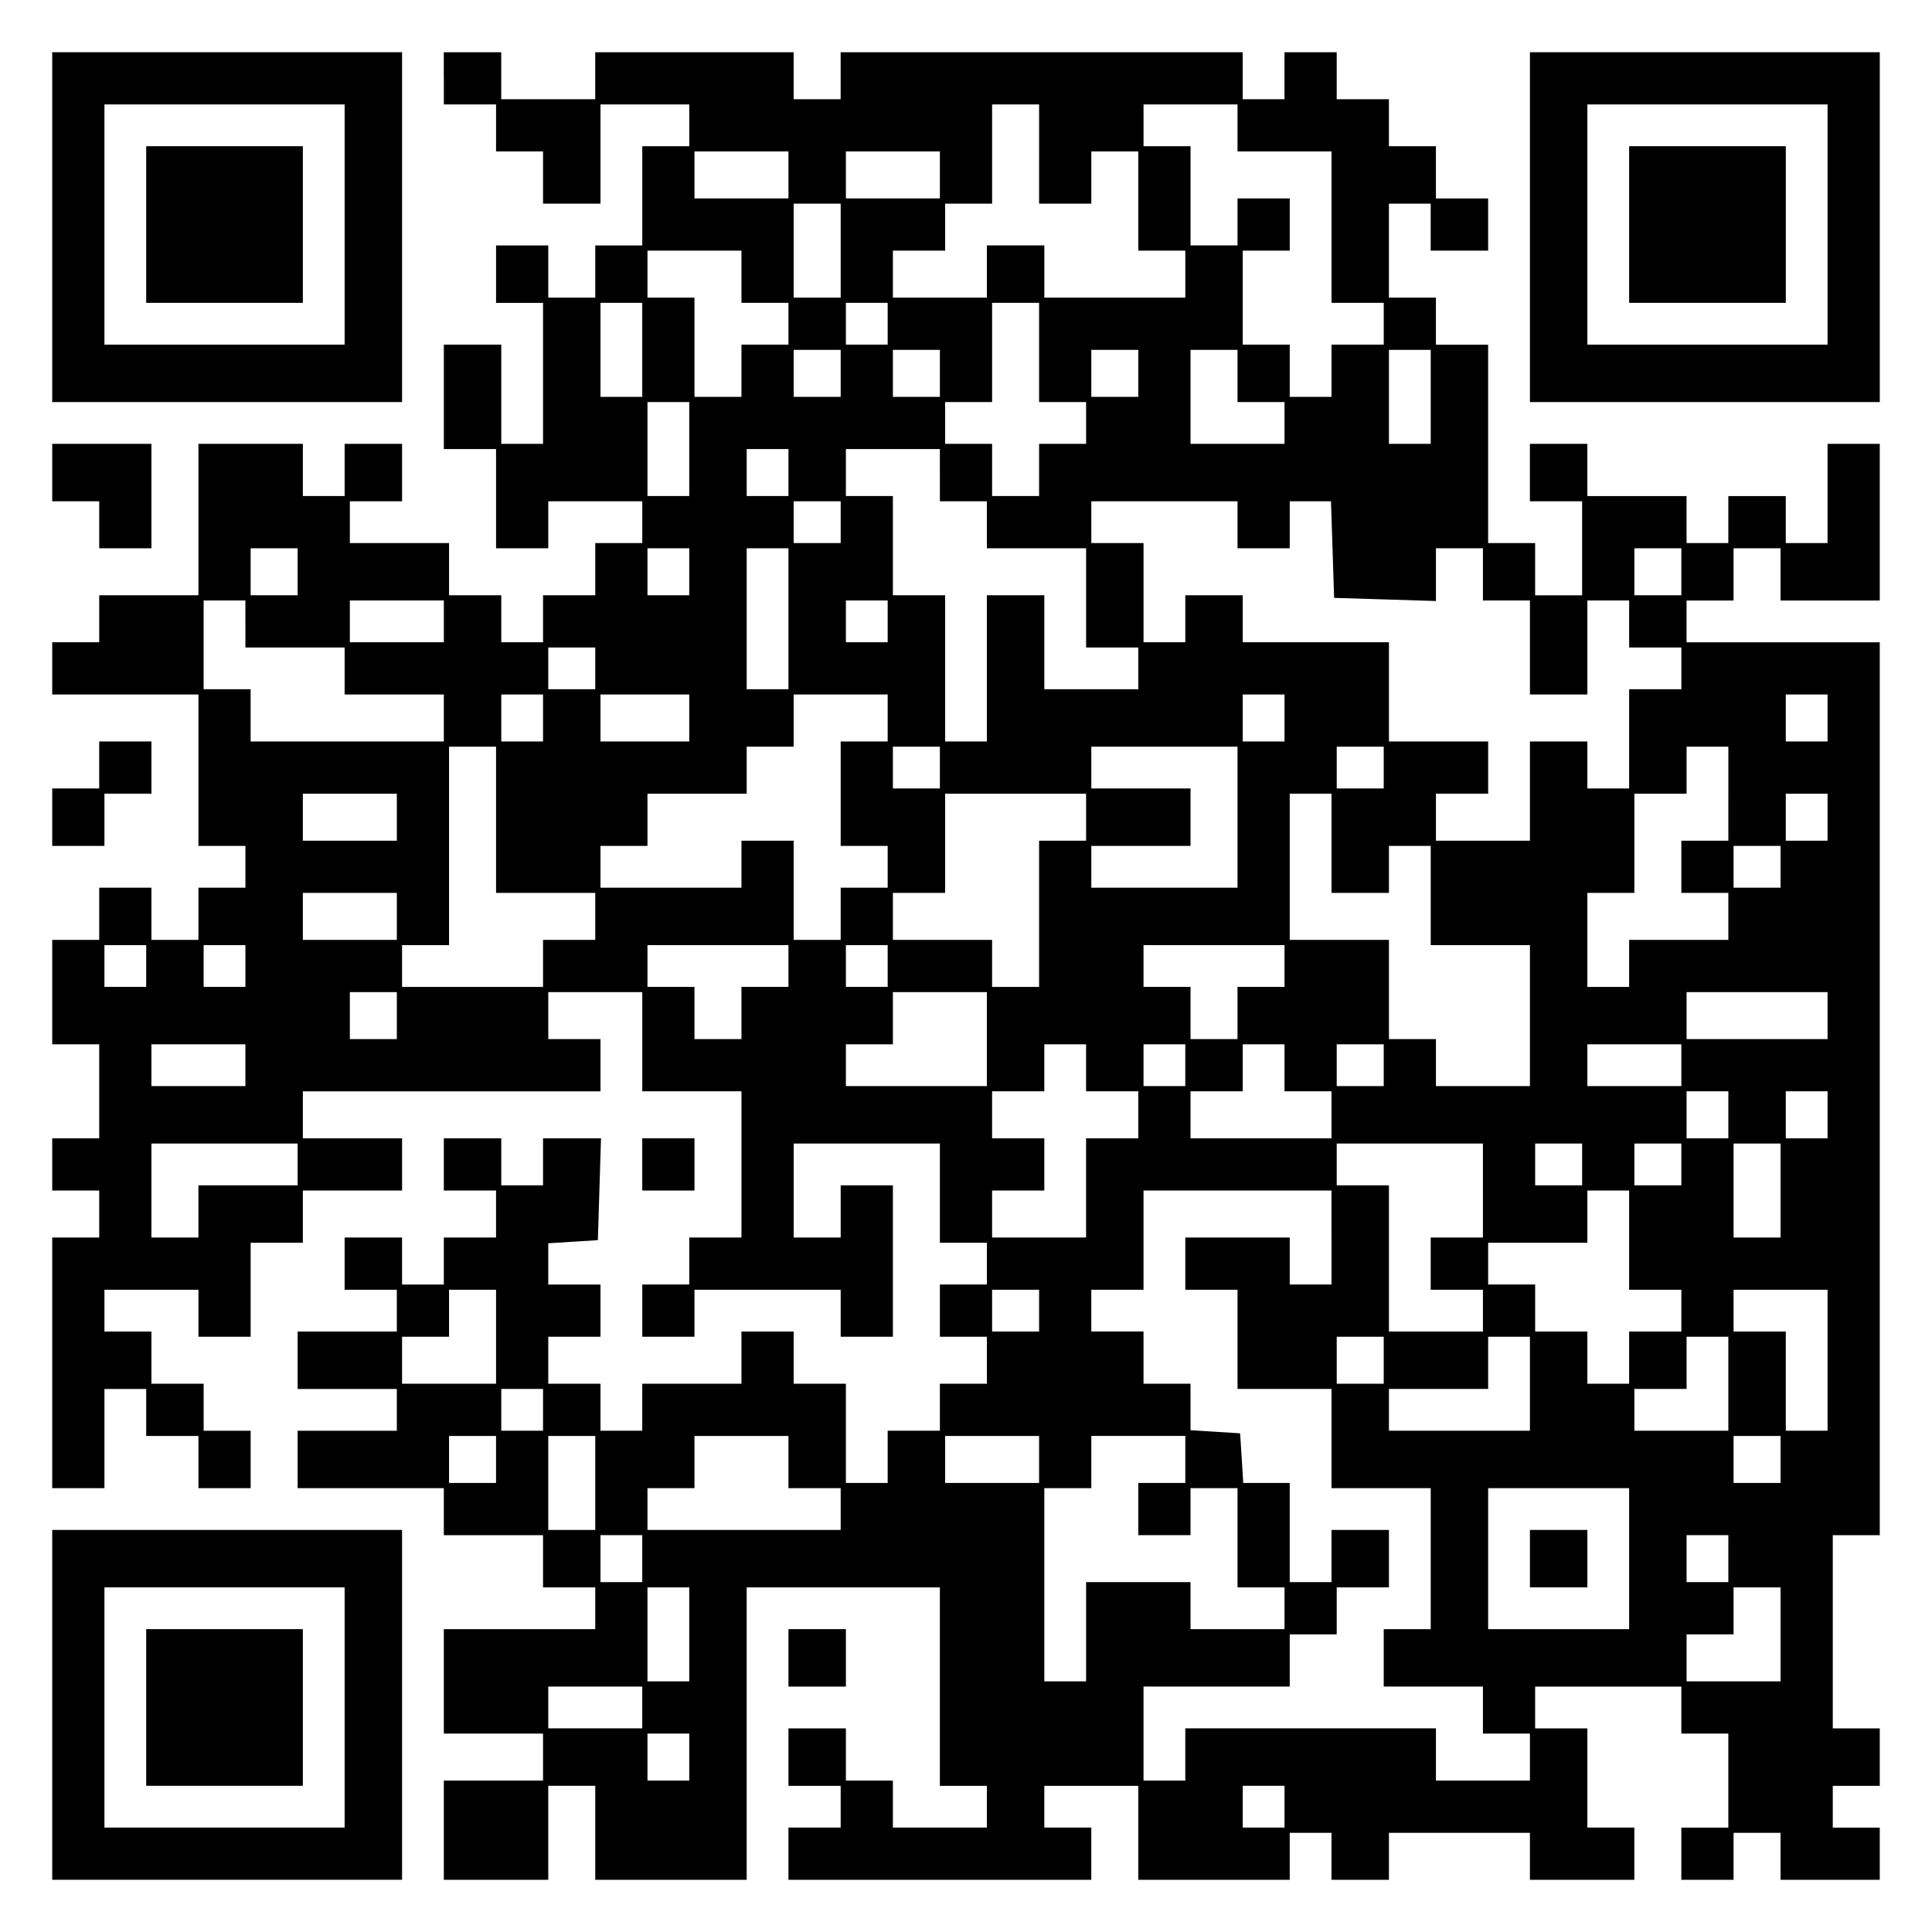
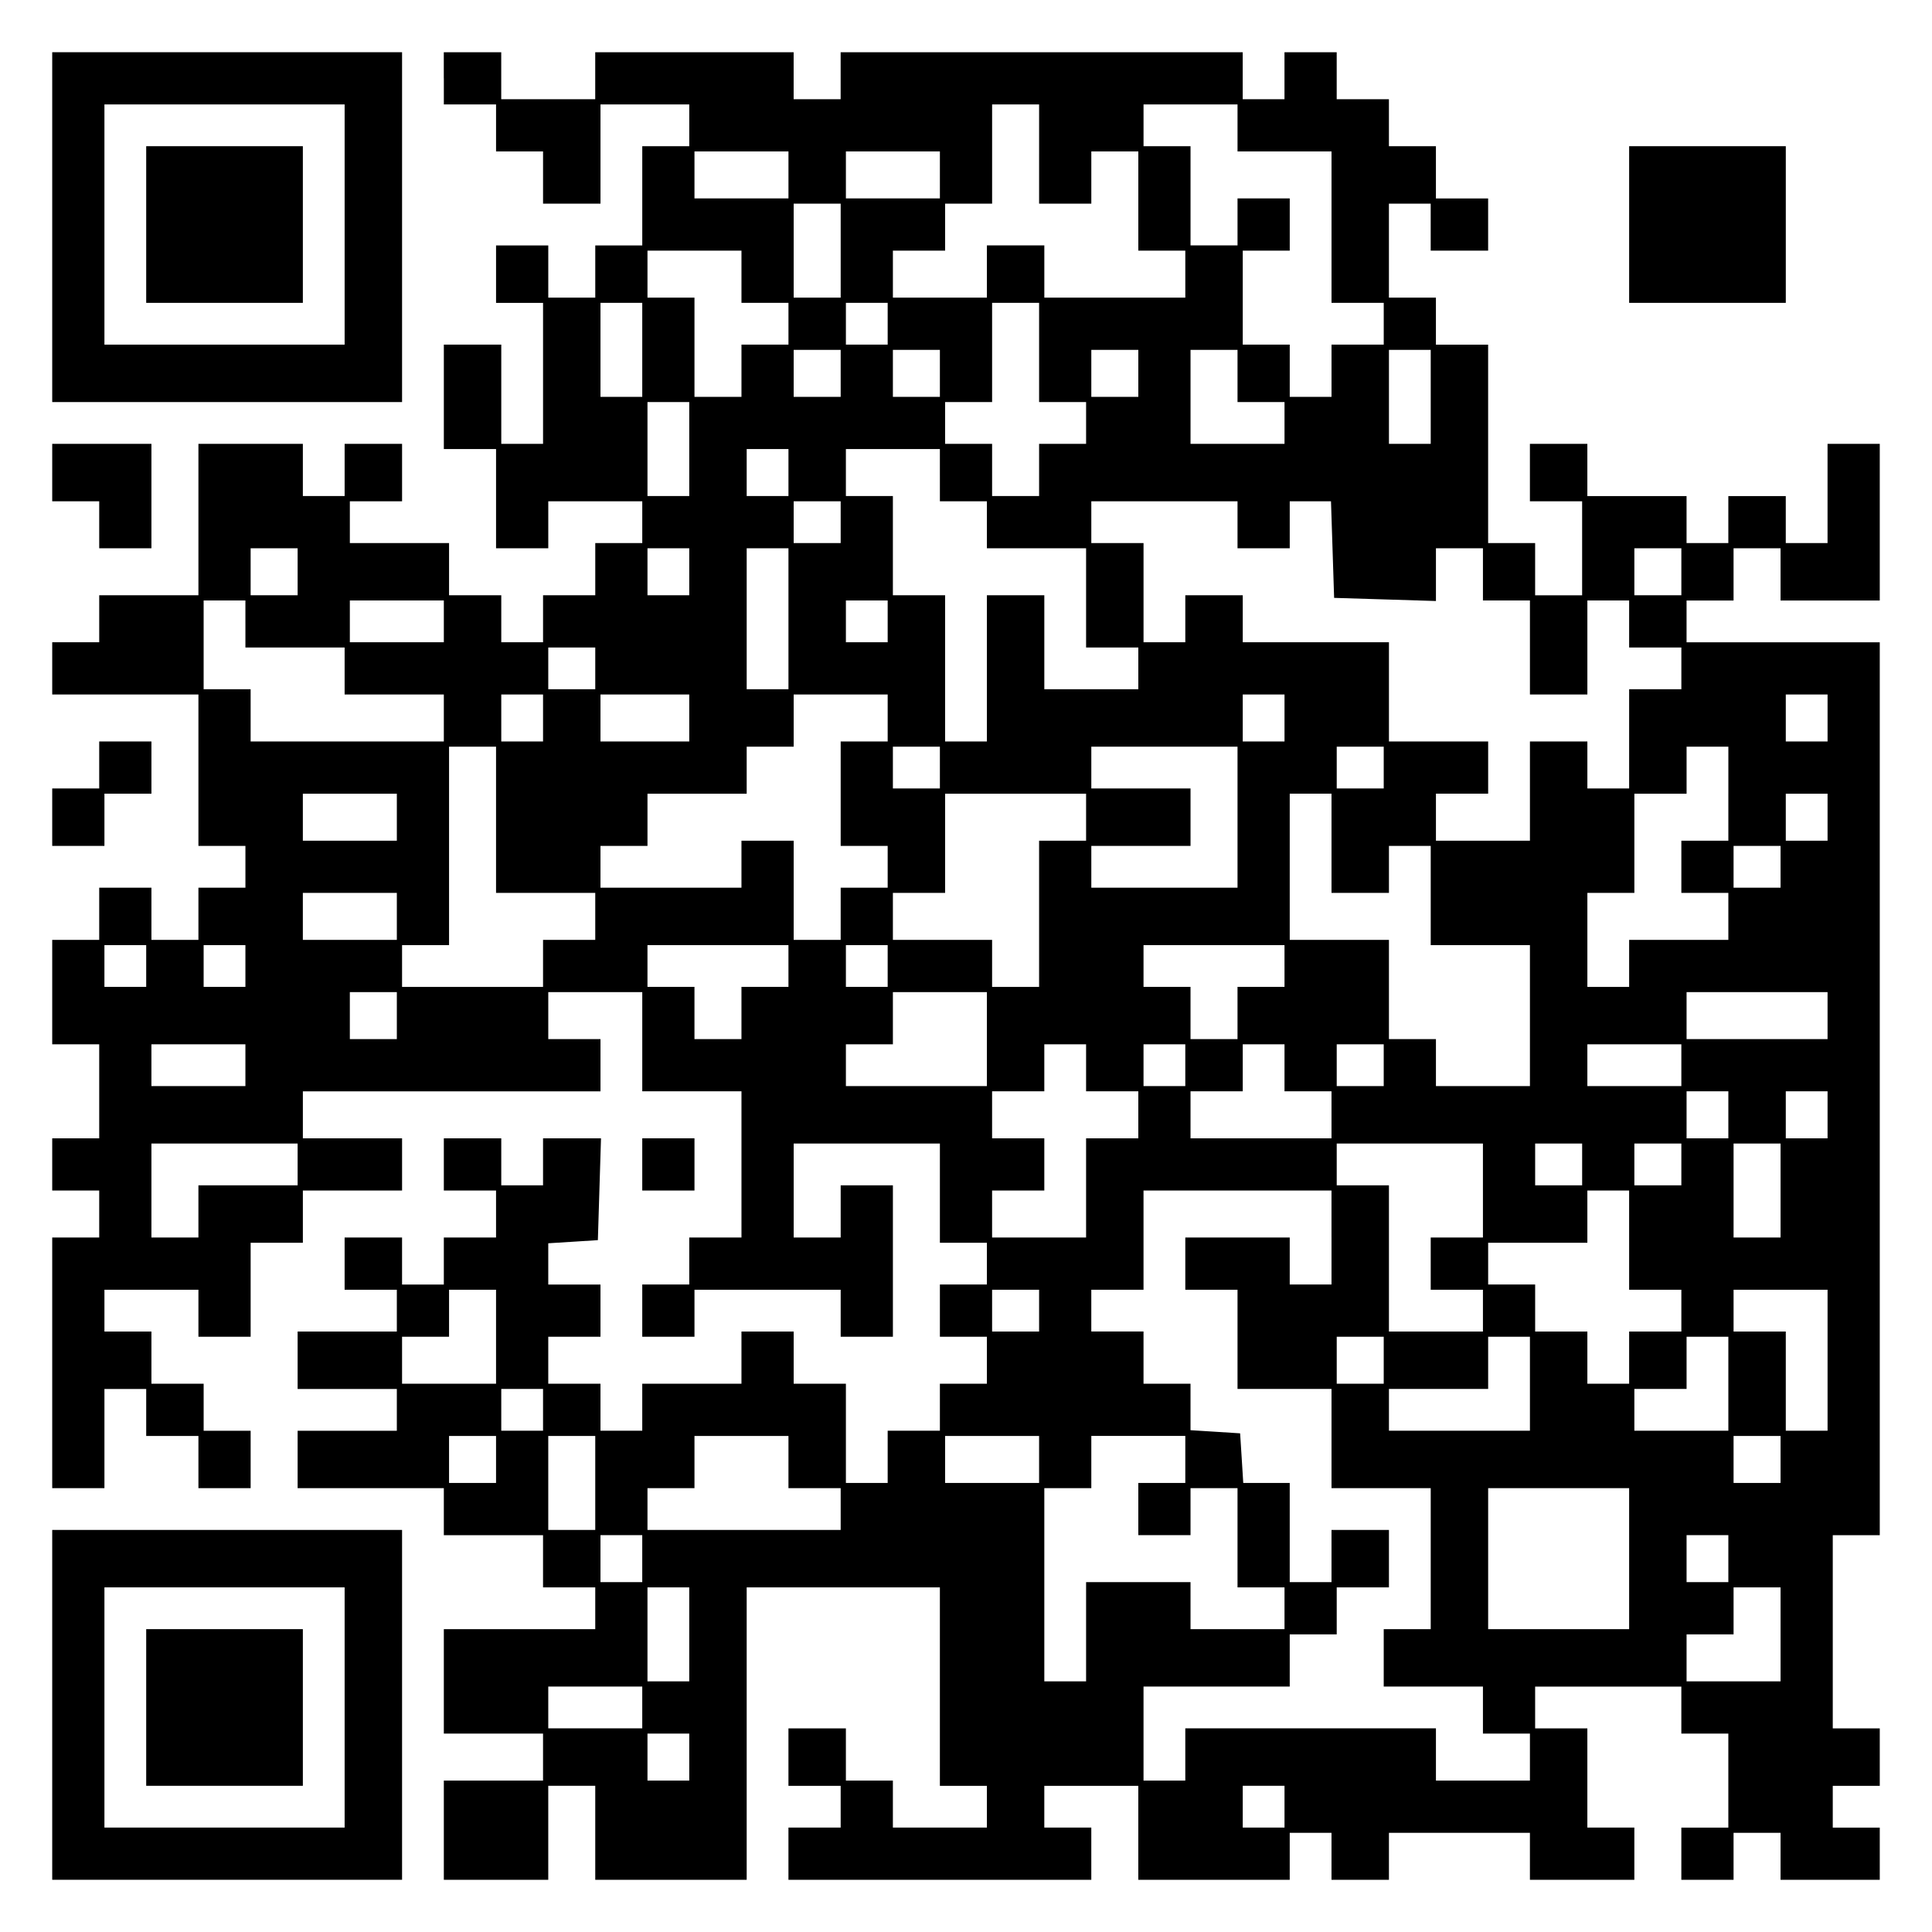
<svg xmlns="http://www.w3.org/2000/svg" version="1.0" width="100mm" height="100mm" viewBox="0 0 370 370" preserveAspectRatio="xMidYMid meet">
  <g transform="translate(0,370) scale(0.1,-0.1)" fill="#000000" stroke="none">
    <path d="M100 3265 l0 -335 335 0 335 0 0 335 0 335 -335 0 -335 0 0 -335z m560 5 l0 -230 -230 0 -230 0 0 230 0 230 230 0 230 0 0 -230z" />
    <path d="M280 3270 l0 -150 150 0 150 0 0 150 0 150 -150 0 -150 0 0 -150z" />
    <path d="M850 3550 l0 -50 50 0 50 0 0 -45 0 -45 45 0 45 0 0 -50 0 -50 55 0 55 0 0 95 0 95 85 0 85 0 0 -40 0 -40 -45 0 -45 0 0 -95 0 -95 -45 0 -45 0 0 -50 0 -50 -45 0 -45 0 0 50 0 50 -50 0 -50 0 0 -55 0 -55 45 0 45 0 0 -135 0 -135 -40 0 -40 0 0 95 0 95 -55 0 -55 0 0 -100 0 -100 50 0 50 0 0 -95 0 -95 50 0 50 0 0 45 0 45 90 0 90 0 0 -40 0 -40 -45 0 -45 0 0 -50 0 -50 -50 0 -50 0 0 -45 0 -45 -40 0 -40 0 0 45 0 45 -50 0 -50 0 0 50 0 50 -95 0 -95 0 0 40 0 40 50 0 50 0 0 55 0 55 -55 0 -55 0 0 -50 0 -50 -40 0 -40 0 0 50 0 50 -100 0 -100 0 0 -145 0 -145 -95 0 -95 0 0 -45 0 -45 -45 0 -45 0 0 -50 0 -50 140 0 140 0 0 -145 0 -145 45 0 45 0 0 -40 0 -40 -45 0 -45 0 0 -50 0 -50 -45 0 -45 0 0 50 0 50 -50 0 -50 0 0 -50 0 -50 -45 0 -45 0 0 -100 0 -100 45 0 45 0 0 -90 0 -90 -45 0 -45 0 0 -50 0 -50 45 0 45 0 0 -45 0 -45 -45 0 -45 0 0 -240 0 -240 50 0 50 0 0 95 0 95 40 0 40 0 0 -45 0 -45 50 0 50 0 0 -50 0 -50 50 0 50 0 0 55 0 55 -45 0 -45 0 0 45 0 45 -50 0 -50 0 0 50 0 50 -45 0 -45 0 0 40 0 40 90 0 90 0 0 -45 0 -45 50 0 50 0 0 90 0 90 50 0 50 0 0 50 0 50 95 0 95 0 0 50 0 50 -95 0 -95 0 0 45 0 45 285 0 285 0 0 50 0 50 -50 0 -50 0 0 45 0 45 90 0 90 0 0 -95 0 -95 95 0 95 0 0 -140 0 -140 -50 0 -50 0 0 -45 0 -45 -45 0 -45 0 0 -50 0 -50 50 0 50 0 0 45 0 45 140 0 140 0 0 -45 0 -45 50 0 50 0 0 145 0 145 -50 0 -50 0 0 -50 0 -50 -45 0 -45 0 0 90 0 90 140 0 140 0 0 -95 0 -95 45 0 45 0 0 -40 0 -40 -45 0 -45 0 0 -50 0 -50 45 0 45 0 0 -45 0 -45 -45 0 -45 0 0 -45 0 -45 -50 0 -50 0 0 -50 0 -50 -40 0 -40 0 0 95 0 95 -50 0 -50 0 0 50 0 50 -50 0 -50 0 0 -50 0 -50 -95 0 -95 0 0 -45 0 -45 -40 0 -40 0 0 45 0 45 -50 0 -50 0 0 45 0 45 50 0 50 0 0 50 0 50 -50 0 -50 0 0 39 0 40 48 3 47 3 3 98 3 97 -56 0 -55 0 0 -45 0 -45 -40 0 -40 0 0 45 0 45 -55 0 -55 0 0 -50 0 -50 50 0 50 0 0 -45 0 -45 -50 0 -50 0 0 -45 0 -45 -40 0 -40 0 0 45 0 45 -55 0 -55 0 0 -50 0 -50 50 0 50 0 0 -40 0 -40 -95 0 -95 0 0 -55 0 -55 95 0 95 0 0 -40 0 -40 -95 0 -95 0 0 -55 0 -55 140 0 140 0 0 -45 0 -45 95 0 95 0 0 -50 0 -50 50 0 50 0 0 -40 0 -40 -145 0 -145 0 0 -100 0 -100 95 0 95 0 0 -45 0 -45 -95 0 -95 0 0 -95 0 -95 100 0 100 0 0 90 0 90 45 0 45 0 0 -90 0 -90 145 0 145 0 0 280 0 280 185 0 185 0 0 -190 0 -190 45 0 45 0 0 -40 0 -40 -90 0 -90 0 0 45 0 45 -45 0 -45 0 0 50 0 50 -55 0 -55 0 0 -55 0 -55 50 0 50 0 0 -40 0 -40 -50 0 -50 0 0 -50 0 -50 290 0 290 0 0 50 0 50 -45 0 -45 0 0 40 0 40 90 0 90 0 0 -90 0 -90 145 0 145 0 0 45 0 45 40 0 40 0 0 -45 0 -45 55 0 55 0 0 45 0 45 135 0 135 0 0 -45 0 -45 100 0 100 0 0 50 0 50 -45 0 -45 0 0 95 0 95 -50 0 -50 0 0 40 0 40 140 0 140 0 0 -45 0 -45 45 0 45 0 0 -90 0 -90 -45 0 -45 0 0 -50 0 -50 50 0 50 0 0 45 0 45 45 0 45 0 0 -45 0 -45 95 0 95 0 0 50 0 50 -45 0 -45 0 0 40 0 40 45 0 45 0 0 55 0 55 -45 0 -45 0 0 185 0 185 45 0 45 0 0 855 0 855 -185 0 -185 0 0 40 0 40 45 0 45 0 0 50 0 50 45 0 45 0 0 -50 0 -50 95 0 95 0 0 150 0 150 -50 0 -50 0 0 -95 0 -95 -40 0 -40 0 0 45 0 45 -55 0 -55 0 0 -45 0 -45 -40 0 -40 0 0 45 0 45 -95 0 -95 0 0 50 0 50 -55 0 -55 0 0 -55 0 -55 50 0 50 0 0 -90 0 -90 -45 0 -45 0 0 50 0 50 -45 0 -45 0 0 190 0 190 -50 0 -50 0 0 45 0 45 -45 0 -45 0 0 90 0 90 40 0 40 0 0 -45 0 -45 55 0 55 0 0 50 0 50 -50 0 -50 0 0 50 0 50 -45 0 -45 0 0 45 0 45 -50 0 -50 0 0 45 0 45 -50 0 -50 0 0 -45 0 -45 -40 0 -40 0 0 45 0 45 -385 0 -385 0 0 -45 0 -45 -45 0 -45 0 0 45 0 45 -190 0 -190 0 0 -45 0 -45 -90 0 -90 0 0 45 0 45 -55 0 -55 0 0 -50z m1140 -145 l0 -95 50 0 50 0 0 50 0 50 45 0 45 0 0 -95 0 -95 45 0 45 0 0 -45 0 -45 -135 0 -135 0 0 50 0 50 -55 0 -55 0 0 -50 0 -50 -90 0 -90 0 0 45 0 45 50 0 50 0 0 45 0 45 45 0 45 0 0 95 0 95 45 0 45 0 0 -95z m380 50 l0 -45 90 0 90 0 0 -145 0 -145 50 0 50 0 0 -40 0 -40 -50 0 -50 0 0 -50 0 -50 -40 0 -40 0 0 50 0 50 -45 0 -45 0 0 90 0 90 45 0 45 0 0 50 0 50 -50 0 -50 0 0 -45 0 -45 -45 0 -45 0 0 95 0 95 -45 0 -45 0 0 40 0 40 90 0 90 0 0 -45z m-860 -90 l0 -45 -90 0 -90 0 0 45 0 45 90 0 90 0 0 -45z m290 0 l0 -45 -90 0 -90 0 0 45 0 45 90 0 90 0 0 -45z m-190 -145 l0 -90 -45 0 -45 0 0 90 0 90 45 0 45 0 0 -90z m-190 -50 l0 -50 45 0 45 0 0 -40 0 -40 -45 0 -45 0 0 -50 0 -50 -45 0 -45 0 0 95 0 95 -45 0 -45 0 0 45 0 45 90 0 90 0 0 -50z m-190 -140 l0 -90 -40 0 -40 0 0 90 0 90 40 0 40 0 0 -90z m470 50 l0 -40 -40 0 -40 0 0 40 0 40 40 0 40 0 0 -40z m290 -55 l0 -95 45 0 45 0 0 -40 0 -40 -45 0 -45 0 0 -50 0 -50 -45 0 -45 0 0 50 0 50 -45 0 -45 0 0 40 0 40 45 0 45 0 0 95 0 95 45 0 45 0 0 -95z m-380 -40 l0 -45 -45 0 -45 0 0 45 0 45 45 0 45 0 0 -45z m190 0 l0 -45 -45 0 -45 0 0 45 0 45 45 0 45 0 0 -45z m380 0 l0 -45 -45 0 -45 0 0 45 0 45 45 0 45 0 0 -45z m190 -5 l0 -50 45 0 45 0 0 -40 0 -40 -90 0 -90 0 0 90 0 90 45 0 45 0 0 -50z m370 -40 l0 -90 -40 0 -40 0 0 90 0 90 40 0 40 0 0 -90z m-1420 -100 l0 -90 -40 0 -40 0 0 90 0 90 40 0 40 0 0 -90z m190 -45 l0 -45 -40 0 -40 0 0 45 0 45 40 0 40 0 0 -45z m290 -5 l0 -50 45 0 45 0 0 -45 0 -45 95 0 95 0 0 -95 0 -95 50 0 50 0 0 -40 0 -40 -90 0 -90 0 0 90 0 90 -55 0 -55 0 0 -140 0 -140 -40 0 -40 0 0 140 0 140 -50 0 -50 0 0 95 0 95 -45 0 -45 0 0 45 0 45 90 0 90 0 0 -50z m-190 -90 l0 -40 -45 0 -45 0 0 40 0 40 45 0 45 0 0 -40z m760 -5 l0 -45 50 0 50 0 0 45 0 45 40 0 39 0 3 -92 3 -93 98 -3 97 -3 0 51 0 50 45 0 45 0 0 -50 0 -50 45 0 45 0 0 -90 0 -90 55 0 55 0 0 90 0 90 40 0 40 0 0 -45 0 -45 50 0 50 0 0 -40 0 -40 -50 0 -50 0 0 -95 0 -95 -40 0 -40 0 0 45 0 45 -55 0 -55 0 0 -95 0 -95 -90 0 -90 0 0 45 0 45 50 0 50 0 0 50 0 50 -95 0 -95 0 0 95 0 95 -140 0 -140 0 0 45 0 45 -55 0 -55 0 0 -45 0 -45 -40 0 -40 0 0 95 0 95 -50 0 -50 0 0 40 0 40 140 0 140 0 0 -45z m-1800 -90 l0 -45 -45 0 -45 0 0 45 0 45 45 0 45 0 0 -45z m750 0 l0 -45 -40 0 -40 0 0 45 0 45 40 0 40 0 0 -45z m190 -90 l0 -135 -40 0 -40 0 0 135 0 135 40 0 40 0 0 -135z m1710 90 l0 -45 -45 0 -45 0 0 45 0 45 45 0 45 0 0 -45z m-2750 -100 l0 -45 95 0 95 0 0 -45 0 -45 95 0 95 0 0 -45 0 -45 -185 0 -185 0 0 50 0 50 -45 0 -45 0 0 85 0 85 40 0 40 0 0 -45z m380 5 l0 -40 -90 0 -90 0 0 40 0 40 90 0 90 0 0 -40z m850 0 l0 -40 -40 0 -40 0 0 40 0 40 40 0 40 0 0 -40z m-560 -90 l0 -40 -45 0 -45 0 0 40 0 40 45 0 45 0 0 -40z m-100 -95 l0 -45 -40 0 -40 0 0 45 0 45 40 0 40 0 0 -45z m280 0 l0 -45 -85 0 -85 0 0 45 0 45 85 0 85 0 0 -45z m380 0 l0 -45 -45 0 -45 0 0 -100 0 -100 45 0 45 0 0 -40 0 -40 -45 0 -45 0 0 -50 0 -50 -45 0 -45 0 0 95 0 95 -50 0 -50 0 0 -45 0 -45 -135 0 -135 0 0 40 0 40 45 0 45 0 0 50 0 50 95 0 95 0 0 45 0 45 45 0 45 0 0 50 0 50 90 0 90 0 0 -45z m760 0 l0 -45 -40 0 -40 0 0 45 0 45 40 0 40 0 0 -45z m1040 0 l0 -45 -40 0 -40 0 0 45 0 45 40 0 40 0 0 -45z m-2550 -195 l0 -140 95 0 95 0 0 -45 0 -45 -50 0 -50 0 0 -45 0 -45 -135 0 -135 0 0 40 0 40 45 0 45 0 0 190 0 190 45 0 45 0 0 -140z m850 100 l0 -40 -45 0 -45 0 0 40 0 40 45 0 45 0 0 -40z m570 -95 l0 -135 -140 0 -140 0 0 40 0 40 95 0 95 0 0 55 0 55 -95 0 -95 0 0 40 0 40 140 0 140 0 0 -135z m280 95 l0 -40 -45 0 -45 0 0 40 0 40 45 0 45 0 0 -40z m660 -50 l0 -90 -45 0 -45 0 0 -50 0 -50 45 0 45 0 0 -45 0 -45 -95 0 -95 0 0 -45 0 -45 -40 0 -40 0 0 90 0 90 45 0 45 0 0 95 0 95 50 0 50 0 0 45 0 45 40 0 40 0 0 -90z m-2550 -45 l0 -45 -90 0 -90 0 0 45 0 45 90 0 90 0 0 -45z m1320 0 l0 -45 -45 0 -45 0 0 -140 0 -140 -45 0 -45 0 0 45 0 45 -95 0 -95 0 0 45 0 45 50 0 50 0 0 95 0 95 135 0 135 0 0 -45z m470 -50 l0 -95 55 0 55 0 0 45 0 45 40 0 40 0 0 -95 0 -95 95 0 95 0 0 -135 0 -135 -90 0 -90 0 0 45 0 45 -45 0 -45 0 0 95 0 95 -95 0 -95 0 0 140 0 140 40 0 40 0 0 -95z m950 50 l0 -45 -40 0 -40 0 0 45 0 45 40 0 40 0 0 -45z m-90 -95 l0 -40 -45 0 -45 0 0 40 0 40 45 0 45 0 0 -40z m-2650 -95 l0 -45 -90 0 -90 0 0 45 0 45 90 0 90 0 0 -45z m-480 -95 l0 -40 -40 0 -40 0 0 40 0 40 40 0 40 0 0 -40z m190 0 l0 -40 -40 0 -40 0 0 40 0 40 40 0 40 0 0 -40z m1040 0 l0 -40 -45 0 -45 0 0 -50 0 -50 -45 0 -45 0 0 50 0 50 -45 0 -45 0 0 40 0 40 135 0 135 0 0 -40z m190 0 l0 -40 -40 0 -40 0 0 40 0 40 40 0 40 0 0 -40z m760 0 l0 -40 -45 0 -45 0 0 -50 0 -50 -45 0 -45 0 0 50 0 50 -45 0 -45 0 0 40 0 40 135 0 135 0 0 -40z m-1700 -95 l0 -45 -45 0 -45 0 0 45 0 45 45 0 45 0 0 -45z m1130 -45 l0 -90 -135 0 -135 0 0 40 0 40 45 0 45 0 0 50 0 50 90 0 90 0 0 -90z m1610 45 l0 -45 -135 0 -135 0 0 45 0 45 135 0 135 0 0 -45z m-3030 -95 l0 -40 -90 0 -90 0 0 40 0 40 90 0 90 0 0 -40z m1610 -5 l0 -45 50 0 50 0 0 -45 0 -45 -50 0 -50 0 0 -95 0 -95 -90 0 -90 0 0 45 0 45 50 0 50 0 0 50 0 50 -50 0 -50 0 0 45 0 45 50 0 50 0 0 45 0 45 40 0 40 0 0 -45z m190 5 l0 -40 -40 0 -40 0 0 40 0 40 40 0 40 0 0 -40z m190 -5 l0 -45 45 0 45 0 0 -45 0 -45 -135 0 -135 0 0 45 0 45 50 0 50 0 0 45 0 45 40 0 40 0 0 -45z m190 5 l0 -40 -45 0 -45 0 0 40 0 40 45 0 45 0 0 -40z m570 0 l0 -40 -90 0 -90 0 0 40 0 40 90 0 90 0 0 -40z m90 -95 l0 -45 -40 0 -40 0 0 45 0 45 40 0 40 0 0 -45z m190 0 l0 -45 -40 0 -40 0 0 45 0 45 40 0 40 0 0 -45z m-2930 -95 l0 -40 -95 0 -95 0 0 -50 0 -50 -45 0 -45 0 0 90 0 90 140 0 140 0 0 -40z m2270 -50 l0 -90 -50 0 -50 0 0 -50 0 -50 50 0 50 0 0 -40 0 -40 -90 0 -90 0 0 140 0 140 -50 0 -50 0 0 40 0 40 140 0 140 0 0 -90z m190 50 l0 -40 -45 0 -45 0 0 40 0 40 45 0 45 0 0 -40z m190 0 l0 -40 -45 0 -45 0 0 40 0 40 45 0 45 0 0 -40z m190 -50 l0 -90 -45 0 -45 0 0 90 0 90 45 0 45 0 0 -90z m-860 -90 l0 -90 -40 0 -40 0 0 45 0 45 -100 0 -100 0 0 -50 0 -50 50 0 50 0 0 -95 0 -95 90 0 90 0 0 -95 0 -95 95 0 95 0 0 -135 0 -135 -45 0 -45 0 0 -55 0 -55 95 0 95 0 0 -45 0 -45 45 0 45 0 0 -45 0 -45 -90 0 -90 0 0 50 0 50 -240 0 -240 0 0 -50 0 -50 -40 0 -40 0 0 90 0 90 140 0 140 0 0 50 0 50 45 0 45 0 0 45 0 45 50 0 50 0 0 55 0 55 -55 0 -55 0 0 -50 0 -50 -40 0 -40 0 0 95 0 95 -44 0 -45 0 -3 48 -3 47 -47 3 -48 3 0 45 0 44 -45 0 -45 0 0 50 0 50 -50 0 -50 0 0 40 0 40 50 0 50 0 0 95 0 95 180 0 180 0 0 -90z m570 -5 l0 -95 50 0 50 0 0 -40 0 -40 -50 0 -50 0 0 -50 0 -50 -40 0 -40 0 0 50 0 50 -50 0 -50 0 0 45 0 45 -45 0 -45 0 0 40 0 40 95 0 95 0 0 50 0 50 40 0 40 0 0 -95z m-2170 -185 l0 -90 -90 0 -90 0 0 45 0 45 45 0 45 0 0 45 0 45 45 0 45 0 0 -90z m1040 50 l0 -40 -45 0 -45 0 0 40 0 40 45 0 45 0 0 -40z m1510 -95 l0 -135 -40 0 -40 0 0 95 0 95 -50 0 -50 0 0 40 0 40 90 0 90 0 0 -135z m-850 0 l0 -45 -45 0 -45 0 0 45 0 45 45 0 45 0 0 -45z m280 -45 l0 -90 -135 0 -135 0 0 40 0 40 95 0 95 0 0 50 0 50 40 0 40 0 0 -90z m380 0 l0 -90 -90 0 -90 0 0 40 0 40 50 0 50 0 0 50 0 50 40 0 40 0 0 -90z m-2270 -50 l0 -40 -40 0 -40 0 0 40 0 40 40 0 40 0 0 -40z m-90 -95 l0 -45 -45 0 -45 0 0 45 0 45 45 0 45 0 0 -45z m190 -45 l0 -90 -45 0 -45 0 0 90 0 90 45 0 45 0 0 -90z m370 40 l0 -50 50 0 50 0 0 -40 0 -40 -185 0 -185 0 0 40 0 40 45 0 45 0 0 50 0 50 90 0 90 0 0 -50z m480 5 l0 -45 -90 0 -90 0 0 45 0 45 90 0 90 0 0 -45z m280 0 l0 -45 -45 0 -45 0 0 -50 0 -50 50 0 50 0 0 45 0 45 45 0 45 0 0 -95 0 -95 45 0 45 0 0 -40 0 -40 -90 0 -90 0 0 45 0 45 -100 0 -100 0 0 -95 0 -95 -40 0 -40 0 0 185 0 185 45 0 45 0 0 50 0 50 90 0 90 0 0 -45z m1140 0 l0 -45 -45 0 -45 0 0 45 0 45 45 0 45 0 0 -45z m-290 -190 l0 -135 -135 0 -135 0 0 135 0 135 135 0 135 0 0 -135z m-1890 0 l0 -45 -40 0 -40 0 0 45 0 45 40 0 40 0 0 -45z m2080 0 l0 -45 -40 0 -40 0 0 45 0 45 40 0 40 0 0 -45z m-1990 -145 l0 -90 -40 0 -40 0 0 90 0 90 40 0 40 0 0 -90z m2090 0 l0 -90 -90 0 -90 0 0 45 0 45 45 0 45 0 0 45 0 45 45 0 45 0 0 -90z m-2180 -140 l0 -40 -90 0 -90 0 0 40 0 40 90 0 90 0 0 -40z m90 -95 l0 -45 -40 0 -40 0 0 45 0 45 40 0 40 0 0 -45z m1140 -95 l0 -40 -40 0 -40 0 0 40 0 40 40 0 40 0 0 -40z" />
-     <path d="M2930 715 l0 -55 55 0 55 0 0 55 0 55 -55 0 -55 0 0 -55z" />
-     <path d="M2930 3265 l0 -335 335 0 335 0 0 335 0 335 -335 0 -335 0 0 -335z m570 5 l0 -230 -230 0 -230 0 0 230 0 230 230 0 230 0 0 -230z" />
+     <path d="M2930 715 z" />
    <path d="M3120 3270 l0 -150 150 0 150 0 0 150 0 150 -150 0 -150 0 0 -150z" />
    <path d="M100 2795 l0 -55 45 0 45 0 0 -45 0 -45 50 0 50 0 0 100 0 100 -95 0 -95 0 0 -55z" />
    <path d="M190 2235 l0 -45 -45 0 -45 0 0 -55 0 -55 50 0 50 0 0 50 0 50 45 0 45 0 0 50 0 50 -50 0 -50 0 0 -45z" />
    <path d="M1230 1470 l0 -50 50 0 50 0 0 50 0 50 -50 0 -50 0 0 -50z" />
    <path d="M100 435 l0 -335 335 0 335 0 0 335 0 335 -335 0 -335 0 0 -335z m560 -5 l0 -230 -230 0 -230 0 0 230 0 230 230 0 230 0 0 -230z" />
    <path d="M280 430 l0 -150 150 0 150 0 0 150 0 150 -150 0 -150 0 0 -150z" />
-     <path d="M1510 525 l0 -55 55 0 55 0 0 55 0 55 -55 0 -55 0 0 -55z" />
  </g>
</svg>